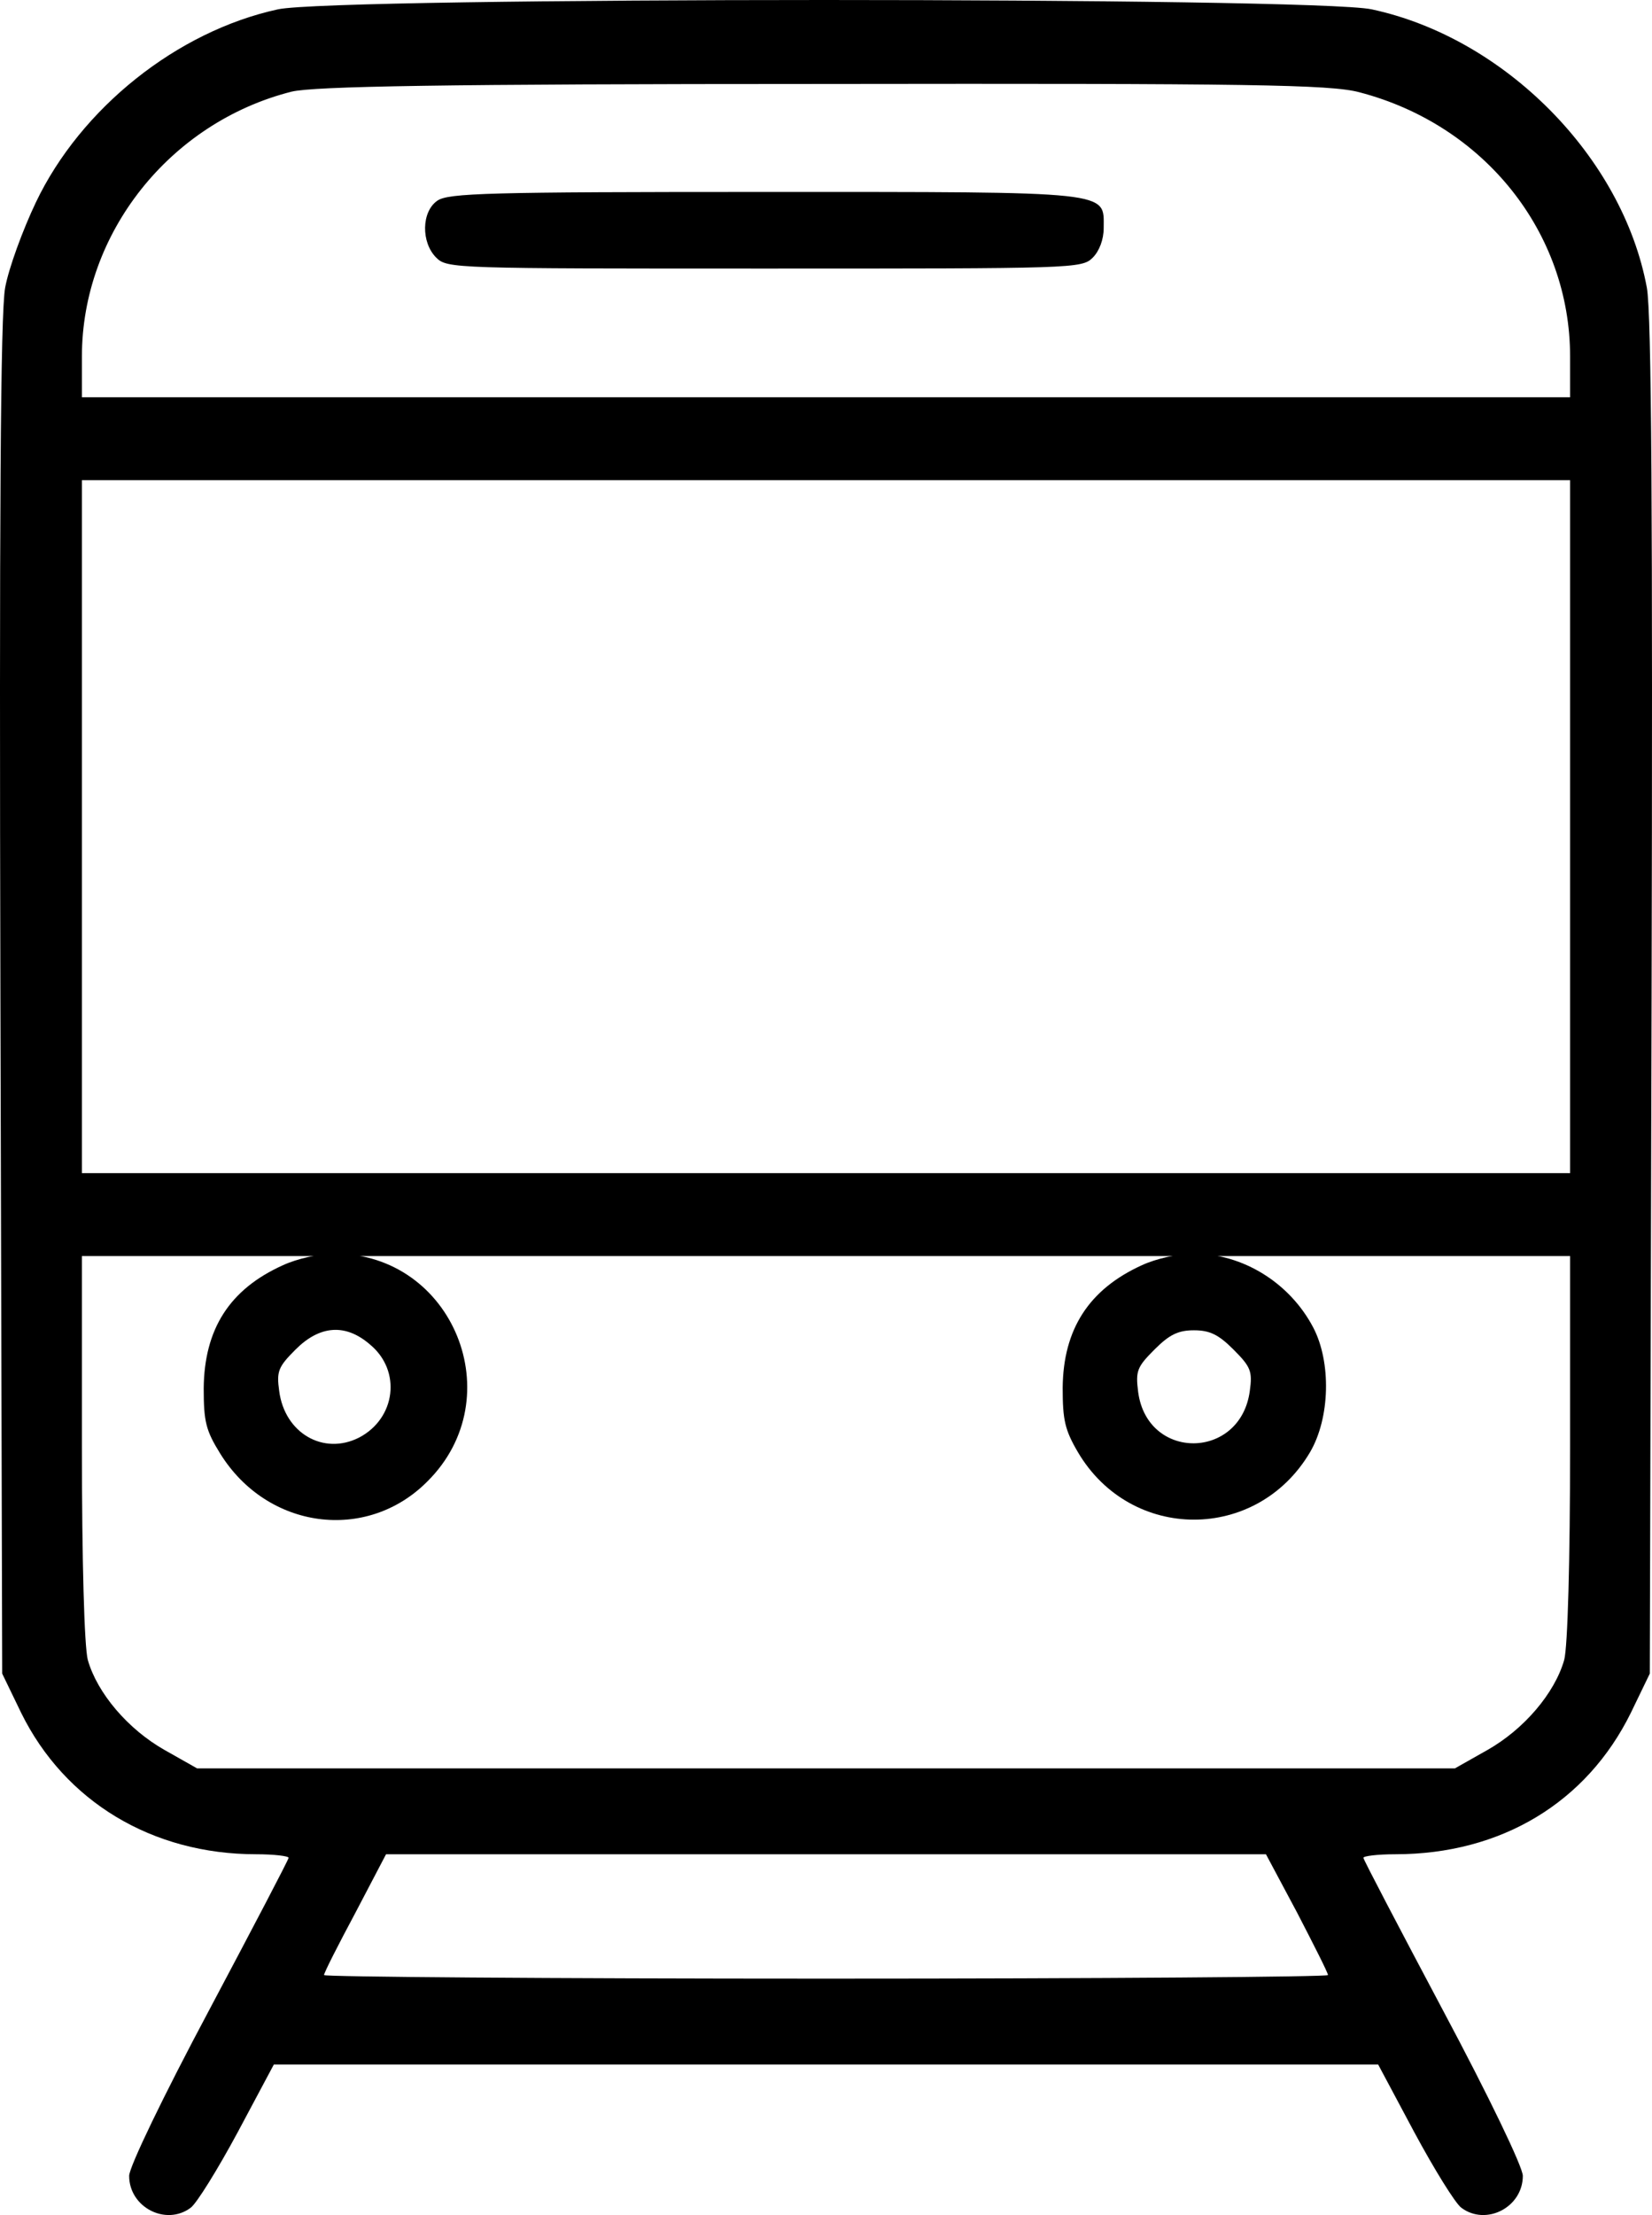
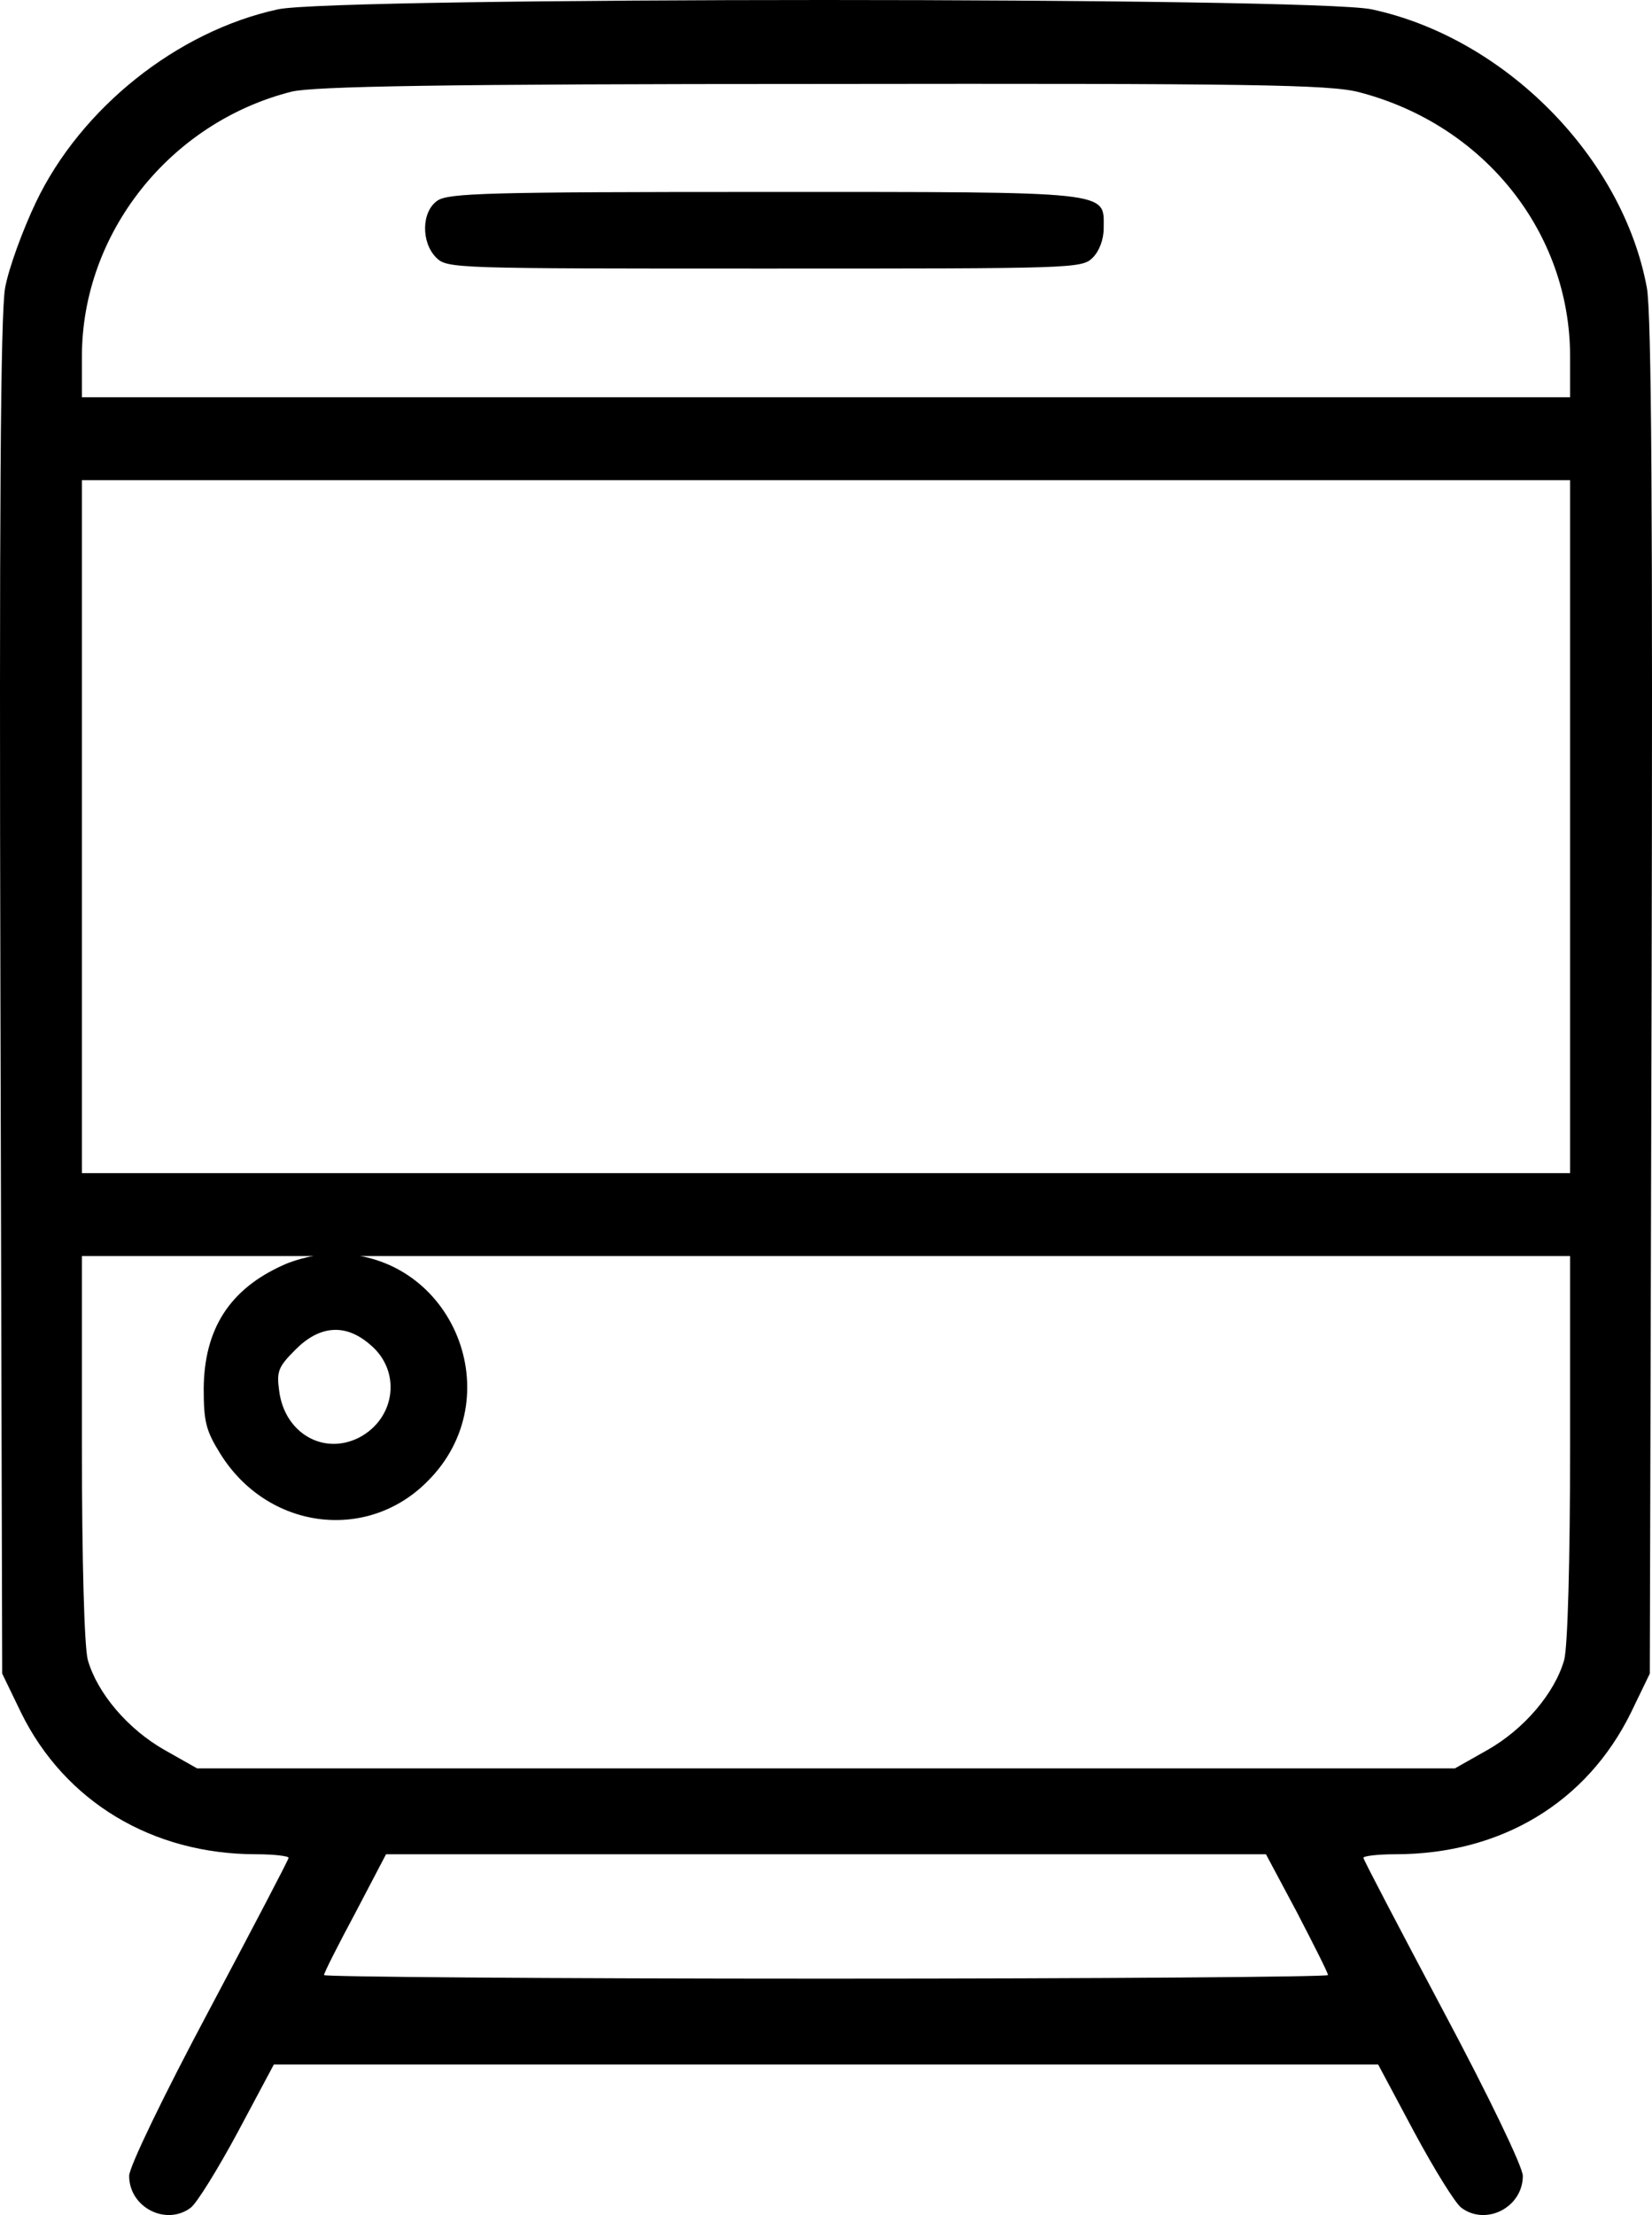
<svg xmlns="http://www.w3.org/2000/svg" width="94" height="126" viewBox="0 0 94 126" fill="none">
  <path d="M15.817 0.531C10.071 1.777 4.594 6.157 2.04 11.514C1.301 13.064 0.495 15.253 0.293 16.365C0.024 17.814 -0.043 29.505 0.024 56.794L0.125 95.201L1.2 97.425C3.687 102.479 8.66 105.477 14.574 105.477C15.582 105.477 16.422 105.578 16.422 105.679C16.422 105.78 14.372 109.688 11.886 114.371C9.298 119.223 7.349 123.266 7.349 123.771C7.349 125.557 9.433 126.635 10.844 125.59C11.18 125.355 12.39 123.4 13.532 121.278L15.582 117.437H47H78.418L80.468 121.278C81.61 123.4 82.82 125.355 83.156 125.59C84.567 126.635 86.65 125.557 86.65 123.771C86.65 123.266 84.702 119.223 82.114 114.371C79.628 109.688 77.578 105.78 77.578 105.679C77.578 105.578 78.384 105.477 79.392 105.477C85.407 105.477 90.279 102.546 92.8 97.425L93.875 95.201L93.976 56.794C94.043 29.505 93.976 17.814 93.707 16.365C92.329 8.92 85.609 2.148 78.048 0.531C74.722 -0.177 19.043 -0.177 15.817 0.531ZM77.343 5.247C84.466 7.1 89.339 13.232 89.339 20.273V22.598H47H4.661V20.273C4.661 13.266 9.668 6.966 16.59 5.214C17.867 4.91 25.159 4.776 46.832 4.776C71.16 4.742 75.696 4.809 77.343 5.247ZM89.339 47.024V66.733H47H4.661V47.024V27.315H47H89.339V47.024ZM89.339 82.298C89.339 88.766 89.204 93.685 89.003 94.427C88.465 96.313 86.718 98.368 84.634 99.547L82.786 100.592H47H11.214L9.366 99.547C7.282 98.368 5.535 96.313 4.997 94.427C4.796 93.685 4.661 88.766 4.661 82.298V71.45H47H89.339V82.298ZM73.814 108.812C74.755 110.632 75.562 112.215 75.562 112.35C75.562 112.451 62.726 112.552 47 112.552C31.308 112.552 18.438 112.451 18.438 112.35C18.438 112.215 19.245 110.632 20.219 108.812L21.966 105.477H47H72.034L73.814 108.812Z" fill="black" />
  <path d="M24.884 11.417C23.981 12.04 23.95 13.783 24.821 14.655C25.444 15.277 25.849 15.277 43.5 15.277C61.151 15.277 61.556 15.277 62.179 14.655C62.552 14.281 62.801 13.627 62.801 12.974C62.801 10.857 63.486 10.919 43.5 10.919C27.779 10.919 25.506 10.981 24.884 11.417Z" fill="black" />
  <path d="M16.105 71.968C13.054 73.338 11.622 75.611 11.591 78.973C11.591 80.872 11.715 81.37 12.525 82.678C15.202 87.005 20.868 87.752 24.323 84.265C29.118 79.502 25.787 71.315 19.062 71.315C18.16 71.315 16.914 71.595 16.105 71.968ZM21.055 76.483C22.86 77.977 22.518 80.685 20.432 81.775C18.409 82.802 16.198 81.526 15.887 79.129C15.731 78.008 15.825 77.759 16.821 76.763C18.191 75.393 19.654 75.268 21.055 76.483Z" fill="black" />
-   <path d="M64.981 71.967C61.961 73.337 60.498 75.61 60.467 78.941C60.467 80.778 60.591 81.338 61.339 82.614C64.358 87.72 71.518 87.72 74.538 82.614C75.69 80.653 75.752 77.478 74.725 75.516C73.386 72.963 70.709 71.314 67.938 71.314C67.035 71.314 65.79 71.594 64.981 71.967ZM70.18 76.761C71.176 77.758 71.269 78.007 71.114 79.127C70.585 83.05 65.292 83.112 64.763 79.19C64.607 77.976 64.701 77.758 65.697 76.761C66.537 75.921 67.035 75.672 67.938 75.672C68.841 75.672 69.339 75.921 70.18 76.761Z" fill="black" />
</svg>